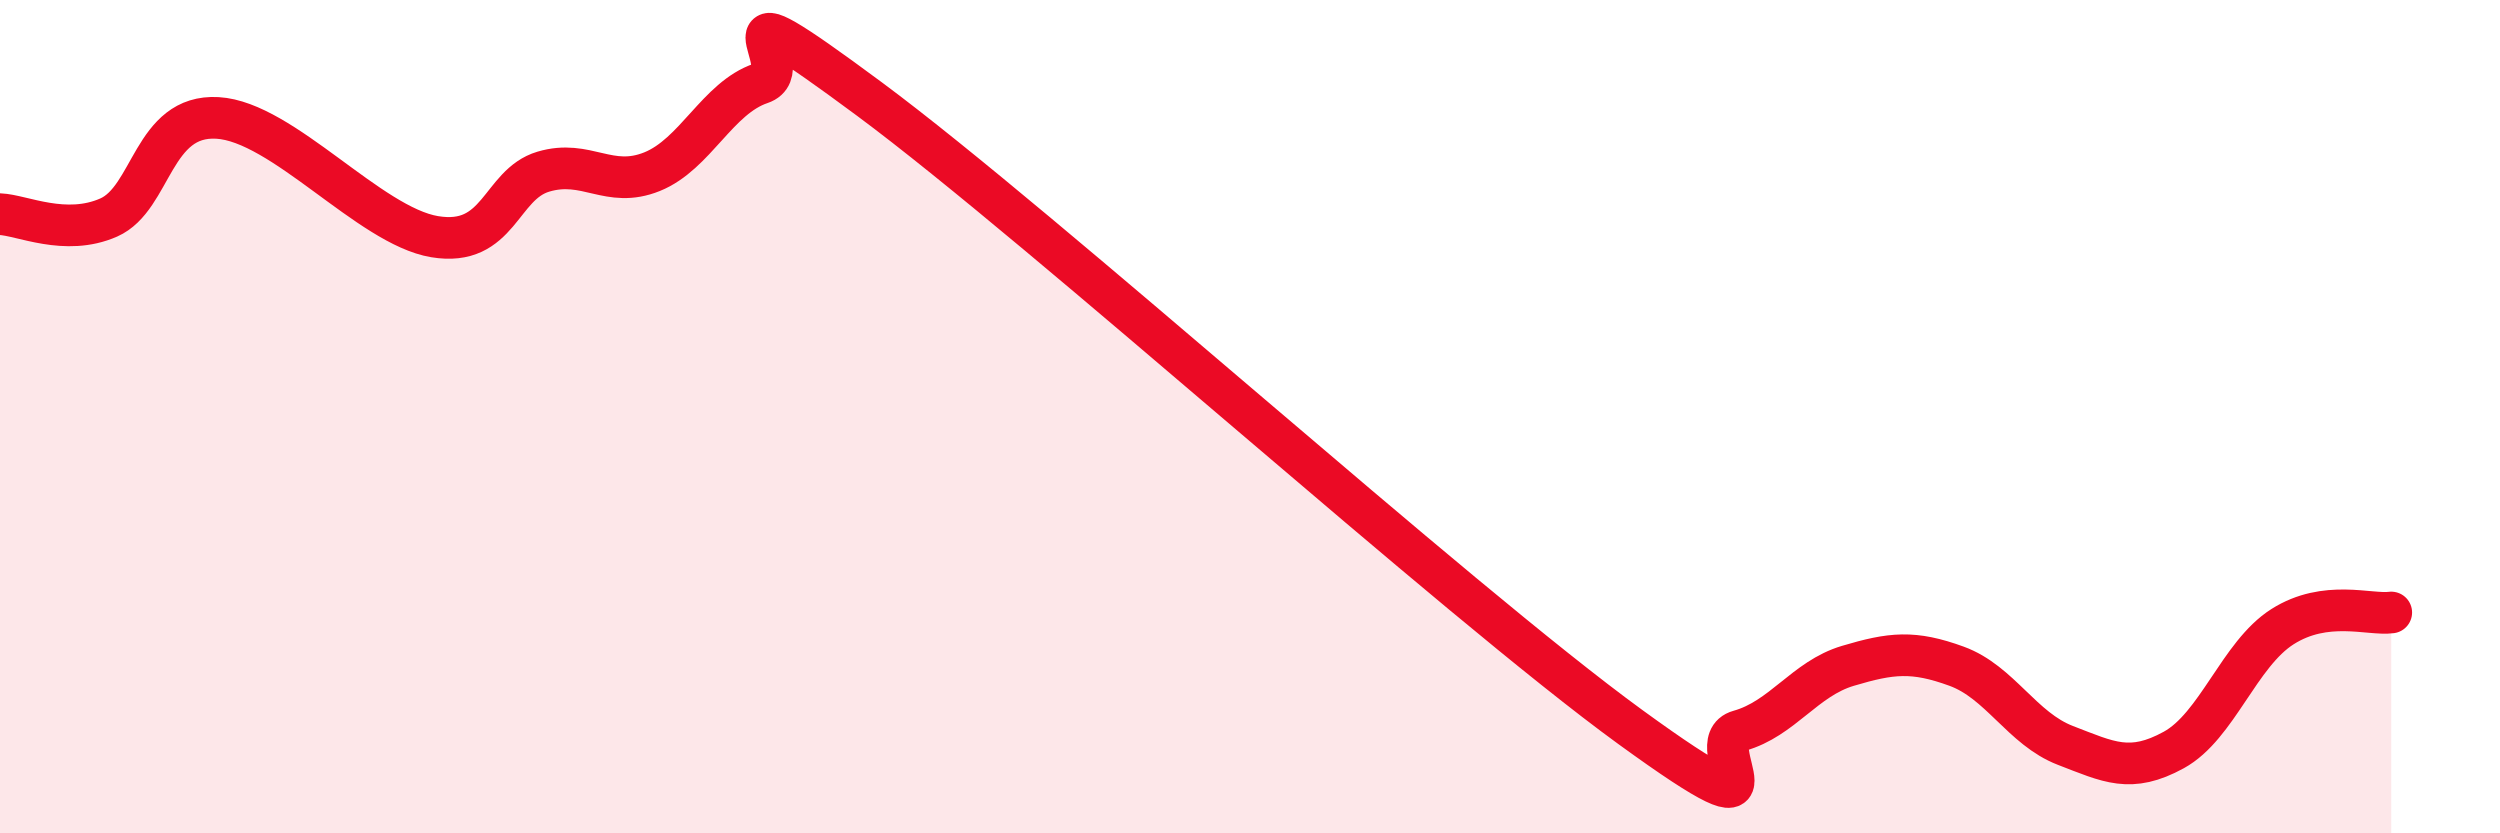
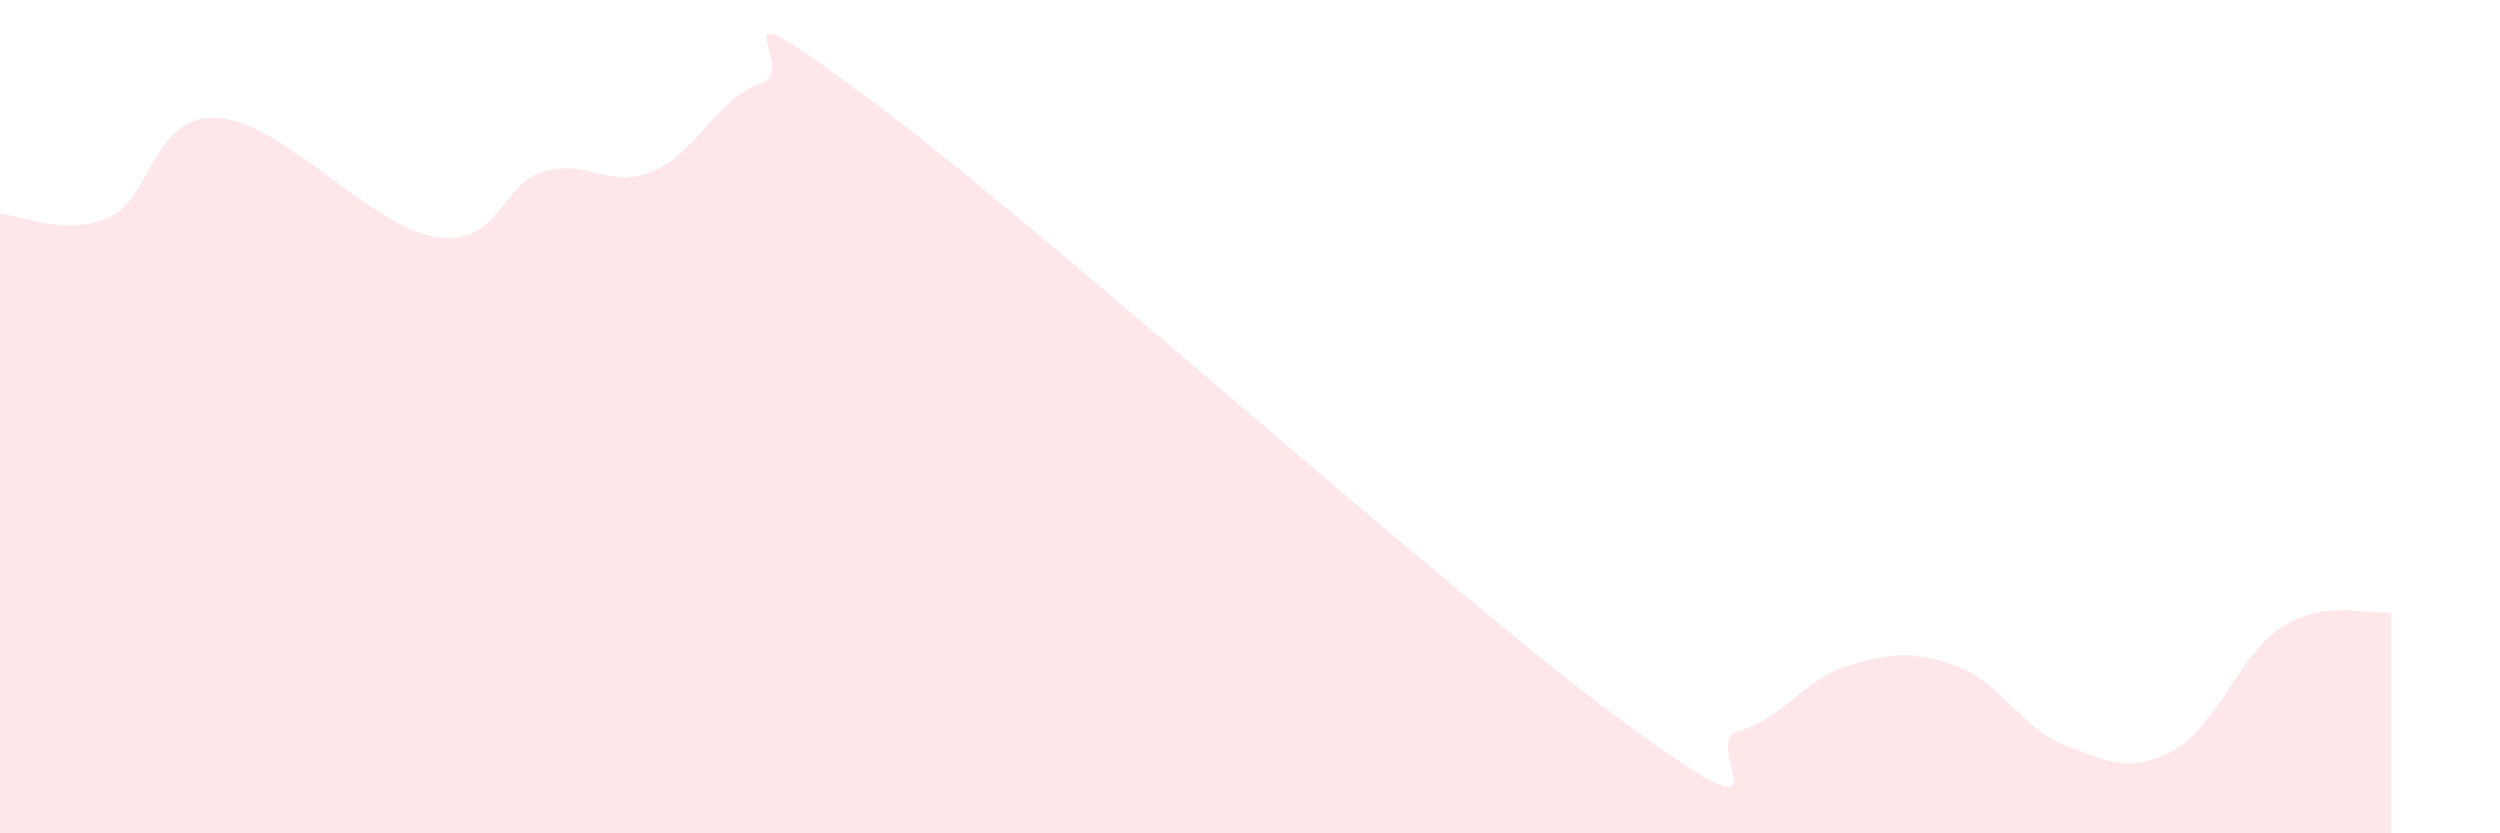
<svg xmlns="http://www.w3.org/2000/svg" width="60" height="20" viewBox="0 0 60 20">
  <path d="M 0,5.14 C 0.52,5.16 1.57,5.68 2.61,5.22 C 3.65,4.76 3.66,2.74 5.22,2.83 C 6.78,2.92 8.87,5.42 10.43,5.68 C 11.99,5.94 12,4.43 13.04,4.12 C 14.08,3.81 14.61,4.54 15.65,4.12 C 16.69,3.7 17.22,2.35 18.26,2 C 19.3,1.65 16.7,-0.71 20.87,2.38 C 25.04,5.47 34.96,14.42 39.13,17.45 C 43.3,20.48 40.7,17.83 41.74,17.54 C 42.78,17.25 43.31,16.29 44.35,15.98 C 45.39,15.67 45.92,15.61 46.96,15.99 C 48,16.37 48.53,17.49 49.57,17.89 C 50.61,18.29 51.13,18.57 52.17,18 C 53.21,17.43 53.74,15.7 54.78,15.04 C 55.82,14.38 56.87,14.77 57.39,14.7L57.39 20L0 20Z" fill="#EB0A25" opacity="0.1" stroke-linecap="round" stroke-linejoin="round" />
-   <path d="M 0,5.14 C 0.52,5.16 1.57,5.68 2.61,5.22 C 3.65,4.76 3.66,2.74 5.22,2.83 C 6.78,2.92 8.87,5.42 10.43,5.68 C 11.99,5.94 12,4.43 13.04,4.12 C 14.08,3.81 14.61,4.54 15.65,4.12 C 16.69,3.7 17.22,2.35 18.26,2 C 19.3,1.65 16.7,-0.71 20.87,2.38 C 25.04,5.47 34.96,14.42 39.13,17.45 C 43.3,20.48 40.7,17.83 41.74,17.54 C 42.78,17.25 43.31,16.29 44.35,15.98 C 45.39,15.67 45.92,15.61 46.96,15.99 C 48,16.37 48.53,17.49 49.57,17.89 C 50.61,18.29 51.13,18.57 52.17,18 C 53.21,17.43 53.74,15.7 54.78,15.04 C 55.82,14.38 56.87,14.77 57.39,14.7" stroke="#EB0A25" stroke-width="1" fill="none" stroke-linecap="round" stroke-linejoin="round" />
</svg>